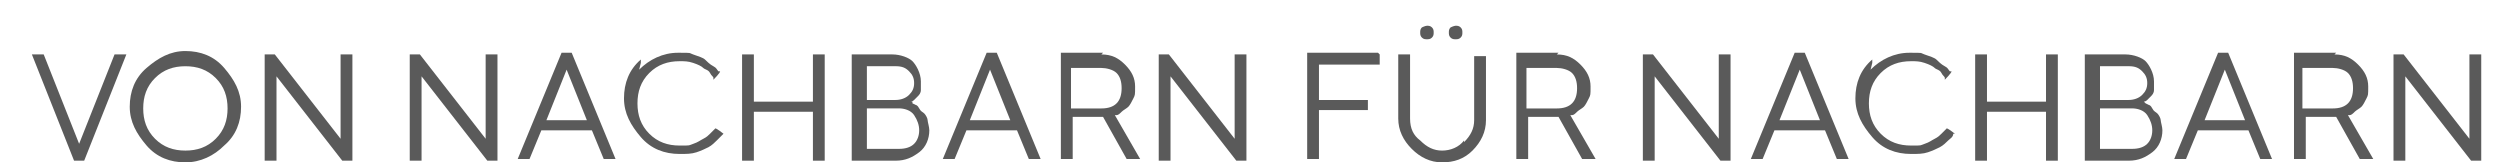
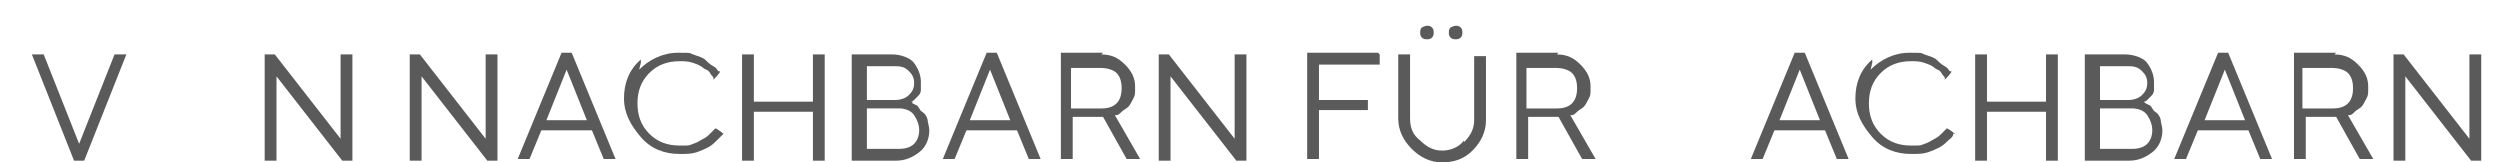
<svg xmlns="http://www.w3.org/2000/svg" width="77" height="5" viewBox="0 0 77 5" fill="none">
-   <path d="M0.982 1.676H1.346L2.437 4.429L3.528 1.676H3.892L2.593 4.949H2.281L0.982 1.676Z" fill="#5A5A5A" />
-   <path d="M6.905 4.482C6.593 4.794 6.178 5.001 5.71 5.001C5.243 5.001 4.827 4.845 4.515 4.482C4.204 4.118 3.996 3.754 3.996 3.287C3.996 2.819 4.152 2.404 4.515 2.092C4.879 1.78 5.243 1.572 5.71 1.572C6.178 1.572 6.593 1.728 6.905 2.092C7.217 2.456 7.425 2.819 7.425 3.287C7.425 3.754 7.269 4.17 6.905 4.482ZM4.775 4.274C5.035 4.534 5.347 4.638 5.71 4.638C6.074 4.638 6.386 4.534 6.645 4.274C6.905 4.014 7.009 3.702 7.009 3.339C7.009 2.975 6.905 2.663 6.645 2.404C6.386 2.144 6.074 2.04 5.71 2.04C5.347 2.04 5.035 2.144 4.775 2.404C4.515 2.663 4.411 2.975 4.411 3.339C4.411 3.702 4.515 4.014 4.775 4.274Z" fill="#5A5A5A" />
+   <path d="M0.982 1.676H1.346L2.437 4.429L3.528 1.676H3.892L2.593 4.949H2.281L0.982 1.676" fill="#5A5A5A" />
  <path d="M10.854 1.676V4.949H10.542L8.516 2.351V4.949H8.152V1.676H8.464L10.49 4.274V1.676H10.854Z" fill="#5A5A5A" />
  <path d="M15.322 1.676V4.949H15.01L12.984 2.351V4.949H12.62V1.676H12.932L14.958 4.274V1.676H15.322Z" fill="#5A5A5A" />
  <path d="M16.673 4.015L16.309 4.898H15.945L17.296 1.625H17.608L18.959 4.898H18.595L18.231 4.015H16.673ZM17.452 2.145L16.829 3.703H18.076L17.452 2.145Z" fill="#5A5A5A" />
  <path d="M19.686 2.145C19.998 1.833 20.414 1.625 20.881 1.625C21.349 1.625 21.193 1.625 21.349 1.677C21.505 1.729 21.661 1.781 21.713 1.833C21.765 1.885 21.869 1.989 21.973 2.041C22.076 2.093 22.076 2.145 22.128 2.197H22.18C22.18 2.248 21.973 2.456 21.973 2.456C21.973 2.456 21.973 2.456 21.973 2.404C21.973 2.352 21.921 2.352 21.869 2.248C21.817 2.145 21.713 2.145 21.661 2.093C21.609 2.041 21.505 1.989 21.349 1.937C21.193 1.885 21.089 1.885 20.933 1.885C20.57 1.885 20.258 1.989 19.998 2.248C19.738 2.508 19.634 2.82 19.634 3.184C19.634 3.547 19.738 3.859 19.998 4.119C20.258 4.379 20.57 4.483 20.933 4.483C21.297 4.483 21.193 4.483 21.349 4.431C21.505 4.379 21.557 4.327 21.661 4.275C21.765 4.223 21.817 4.171 21.869 4.119C21.921 4.067 21.973 4.015 22.024 3.963C22.024 3.911 22.284 4.119 22.284 4.119C22.284 4.119 22.284 4.119 22.232 4.171C22.18 4.223 22.128 4.275 22.076 4.327C22.024 4.379 21.921 4.483 21.817 4.535C21.713 4.586 21.609 4.638 21.453 4.69C21.297 4.742 21.141 4.742 20.933 4.742C20.466 4.742 20.05 4.586 19.738 4.223C19.427 3.859 19.219 3.495 19.219 3.028C19.219 2.56 19.375 2.145 19.738 1.833V1.937L19.686 2.145Z" fill="#5A5A5A" />
  <path d="M22.856 1.676H23.219V3.131H25.038V1.676H25.401V4.949H25.038V3.442H23.219V4.949H22.856V1.676Z" fill="#5A5A5A" />
  <path d="M28.207 3.234C28.207 3.234 28.259 3.234 28.311 3.338C28.363 3.442 28.415 3.442 28.467 3.494C28.519 3.546 28.571 3.65 28.571 3.702C28.571 3.754 28.623 3.91 28.623 4.014C28.623 4.274 28.519 4.533 28.311 4.689C28.103 4.845 27.895 4.949 27.584 4.949H26.233V1.676H27.48C27.739 1.676 27.999 1.78 28.103 1.884C28.207 1.988 28.363 2.247 28.363 2.507C28.363 2.767 28.363 2.663 28.363 2.767C28.363 2.871 28.311 2.923 28.259 2.975C28.207 3.027 28.155 3.079 28.155 3.079C28.155 3.079 28.103 3.131 28.051 3.131H28.103C28.103 3.182 28.103 3.182 28.103 3.182L28.207 3.234ZM26.7 2.039V3.079H27.584C27.739 3.079 27.895 3.027 27.999 2.923C28.103 2.819 28.155 2.715 28.155 2.559C28.155 2.403 28.103 2.299 27.999 2.195C27.895 2.091 27.791 2.039 27.584 2.039H26.7ZM27.688 4.585C27.895 4.585 28.051 4.533 28.155 4.429C28.259 4.326 28.311 4.17 28.311 4.014C28.311 3.858 28.259 3.702 28.155 3.546C28.051 3.39 27.843 3.338 27.688 3.338H26.7V4.585H27.688Z" fill="#5A5A5A" />
  <path d="M29.766 4.015L29.402 4.898H29.038L30.389 1.625H30.701L32.052 4.898H31.688L31.324 4.015H29.766ZM30.493 2.145L29.87 3.703H31.117L30.493 2.145Z" fill="#5A5A5A" />
  <path d="M33.922 1.677C34.234 1.677 34.442 1.781 34.65 1.989C34.857 2.197 34.961 2.404 34.961 2.664C34.961 2.924 34.961 2.924 34.909 3.028C34.857 3.132 34.805 3.236 34.753 3.288C34.701 3.34 34.597 3.391 34.546 3.443C34.494 3.495 34.442 3.547 34.39 3.547H34.338L35.117 4.898H34.701L33.974 3.599H33.039V4.898H32.675V1.625H33.974L33.922 1.677ZM32.987 2.041V3.34H33.922C34.13 3.34 34.286 3.288 34.39 3.184C34.494 3.08 34.546 2.924 34.546 2.716C34.546 2.508 34.494 2.352 34.39 2.248C34.286 2.145 34.078 2.093 33.922 2.093H32.987V2.041Z" fill="#5A5A5A" />
  <path d="M38.39 1.676V4.949H38.079L36.052 2.351V4.949H35.689V1.676H36.001L38.027 4.274V1.676H38.39Z" fill="#5A5A5A" />
  <path d="M42.495 1.677V1.989H40.624V3.08H42.131V3.391H40.624V4.898H40.261V1.625H42.443L42.495 1.677Z" fill="#5A5A5A" />
  <path d="M45.093 4.378C45.3 4.17 45.404 3.962 45.404 3.702V1.728H45.768V3.702C45.768 4.066 45.612 4.378 45.352 4.638C45.093 4.897 44.781 5.001 44.417 5.001C44.053 5.001 43.742 4.846 43.482 4.586C43.222 4.326 43.066 4.014 43.066 3.651V1.676H43.43V3.651C43.43 3.962 43.534 4.17 43.742 4.326C43.95 4.534 44.157 4.638 44.417 4.638C44.677 4.638 44.937 4.534 45.093 4.326V4.378ZM43.794 0.845C43.794 0.845 43.898 0.793 43.95 0.793C44.002 0.793 44.053 0.793 44.105 0.845C44.157 0.897 44.157 0.949 44.157 1.001C44.157 1.053 44.157 1.105 44.105 1.157C44.053 1.209 44.002 1.209 43.95 1.209C43.898 1.209 43.846 1.209 43.794 1.157C43.742 1.105 43.742 1.053 43.742 1.001C43.742 0.949 43.742 0.897 43.794 0.845ZM44.677 0.845C44.677 0.845 44.781 0.793 44.833 0.793C44.885 0.793 44.937 0.793 44.989 0.845C45.041 0.897 45.041 0.949 45.041 1.001C45.041 1.053 45.041 1.105 44.989 1.157C44.937 1.209 44.885 1.209 44.833 1.209C44.781 1.209 44.729 1.209 44.677 1.157C44.625 1.105 44.625 1.053 44.625 1.001C44.625 0.949 44.625 0.897 44.677 0.845Z" fill="#5A5A5A" />
  <path d="M47.95 1.677C48.262 1.677 48.47 1.781 48.678 1.989C48.885 2.197 48.989 2.404 48.989 2.664C48.989 2.924 48.989 2.924 48.937 3.028C48.885 3.132 48.833 3.236 48.782 3.288C48.73 3.34 48.626 3.391 48.574 3.443C48.522 3.495 48.47 3.547 48.418 3.547H48.366L49.145 4.898H48.73L48.002 3.599H47.067V4.898H46.703V1.625H48.002L47.95 1.677ZM47.015 2.041V3.34H47.95C48.158 3.34 48.314 3.288 48.418 3.184C48.522 3.08 48.574 2.924 48.574 2.716C48.574 2.508 48.522 2.352 48.418 2.248C48.314 2.145 48.106 2.093 47.95 2.093H47.015V2.041Z" fill="#5A5A5A" />
-   <path d="M53.301 1.676V4.949H52.99L50.964 2.351V4.949H50.6V1.676H50.912L52.938 4.274V1.676H53.301Z" fill="#5A5A5A" />
  <path d="M54.652 4.015L54.289 4.898H53.925L55.276 1.625H55.587L56.938 4.898H56.575L56.211 4.015H54.652ZM55.432 2.145L54.808 3.703H56.055L55.432 2.145Z" fill="#5A5A5A" />
  <path d="M57.614 2.145C57.926 1.833 58.341 1.625 58.809 1.625C59.276 1.625 59.121 1.625 59.276 1.677C59.432 1.729 59.588 1.781 59.64 1.833C59.692 1.885 59.796 1.989 59.9 2.041C60.004 2.093 60.004 2.145 60.056 2.197H60.108C60.108 2.248 59.9 2.456 59.9 2.456C59.9 2.456 59.9 2.456 59.9 2.404C59.9 2.352 59.848 2.352 59.796 2.248C59.744 2.145 59.64 2.145 59.588 2.093C59.536 2.041 59.432 1.989 59.276 1.937C59.121 1.885 59.017 1.885 58.861 1.885C58.497 1.885 58.185 1.989 57.926 2.248C57.666 2.508 57.562 2.82 57.562 3.184C57.562 3.547 57.666 3.859 57.926 4.119C58.185 4.379 58.497 4.483 58.861 4.483C59.225 4.483 59.121 4.483 59.276 4.431C59.432 4.379 59.484 4.327 59.588 4.275C59.692 4.223 59.744 4.171 59.796 4.119C59.848 4.067 59.9 4.015 59.952 3.963C59.952 3.911 60.212 4.119 60.212 4.119H60.16C60.16 4.223 60.056 4.275 60.004 4.327C59.952 4.379 59.848 4.483 59.744 4.535C59.64 4.586 59.536 4.638 59.38 4.69C59.225 4.742 59.069 4.742 58.861 4.742C58.393 4.742 57.978 4.586 57.666 4.223C57.354 3.859 57.146 3.495 57.146 3.028C57.146 2.56 57.302 2.145 57.666 1.833V1.937L57.614 2.145Z" fill="#5A5A5A" />
  <path d="M60.835 1.676H61.199V3.131H63.017V1.676H63.381V4.949H63.017V3.442H61.199V4.949H60.835V1.676Z" fill="#5A5A5A" />
  <path d="M66.187 3.234C66.187 3.234 66.239 3.234 66.29 3.338C66.343 3.442 66.394 3.442 66.446 3.494C66.498 3.546 66.55 3.65 66.55 3.702C66.55 3.754 66.602 3.91 66.602 4.014C66.602 4.274 66.498 4.533 66.29 4.689C66.083 4.845 65.875 4.949 65.563 4.949H64.212V1.676H65.459C65.719 1.676 65.979 1.78 66.083 1.884C66.187 1.988 66.343 2.247 66.343 2.507C66.343 2.767 66.343 2.663 66.343 2.767C66.343 2.871 66.29 2.923 66.239 2.975C66.187 3.027 66.135 3.079 66.135 3.079C66.135 3.079 66.083 3.131 66.031 3.131C66.031 3.131 66.031 3.131 66.083 3.182L66.187 3.234ZM64.68 2.039V3.079H65.563C65.719 3.079 65.875 3.027 65.979 2.923C66.083 2.819 66.135 2.715 66.135 2.559C66.135 2.403 66.083 2.299 65.979 2.195C65.875 2.091 65.771 2.039 65.563 2.039H64.68ZM65.667 4.585C65.875 4.585 66.031 4.533 66.135 4.429C66.239 4.326 66.29 4.17 66.29 4.014C66.29 3.858 66.239 3.702 66.135 3.546C66.031 3.39 65.823 3.338 65.667 3.338H64.68V4.585H65.667Z" fill="#5A5A5A" />
  <path d="M67.693 4.015L67.329 4.898H66.966L68.317 1.625H68.628L69.979 4.898H69.616L69.252 4.015H67.693ZM68.525 2.145L67.901 3.703H69.148L68.525 2.145Z" fill="#5A5A5A" />
  <path d="M71.902 1.677C72.213 1.677 72.421 1.781 72.629 1.989C72.837 2.197 72.941 2.404 72.941 2.664C72.941 2.924 72.941 2.924 72.889 3.028C72.837 3.132 72.785 3.236 72.733 3.288C72.681 3.34 72.577 3.391 72.525 3.443C72.473 3.495 72.421 3.547 72.369 3.547H72.317L73.097 4.898H72.681L71.954 3.599H71.018V4.898H70.655V1.625H71.954L71.902 1.677ZM70.914 2.041V3.34H71.85C72.058 3.34 72.213 3.288 72.317 3.184C72.421 3.08 72.473 2.924 72.473 2.716C72.473 2.508 72.421 2.352 72.317 2.248C72.213 2.145 72.005 2.093 71.85 2.093H70.914V2.041Z" fill="#5A5A5A" />
  <path d="M76.422 1.676V4.949H76.11L74.084 2.351V4.949H73.72V1.676H74.032L76.058 4.274V1.676H76.422Z" fill="#5A5A5A" />
</svg>